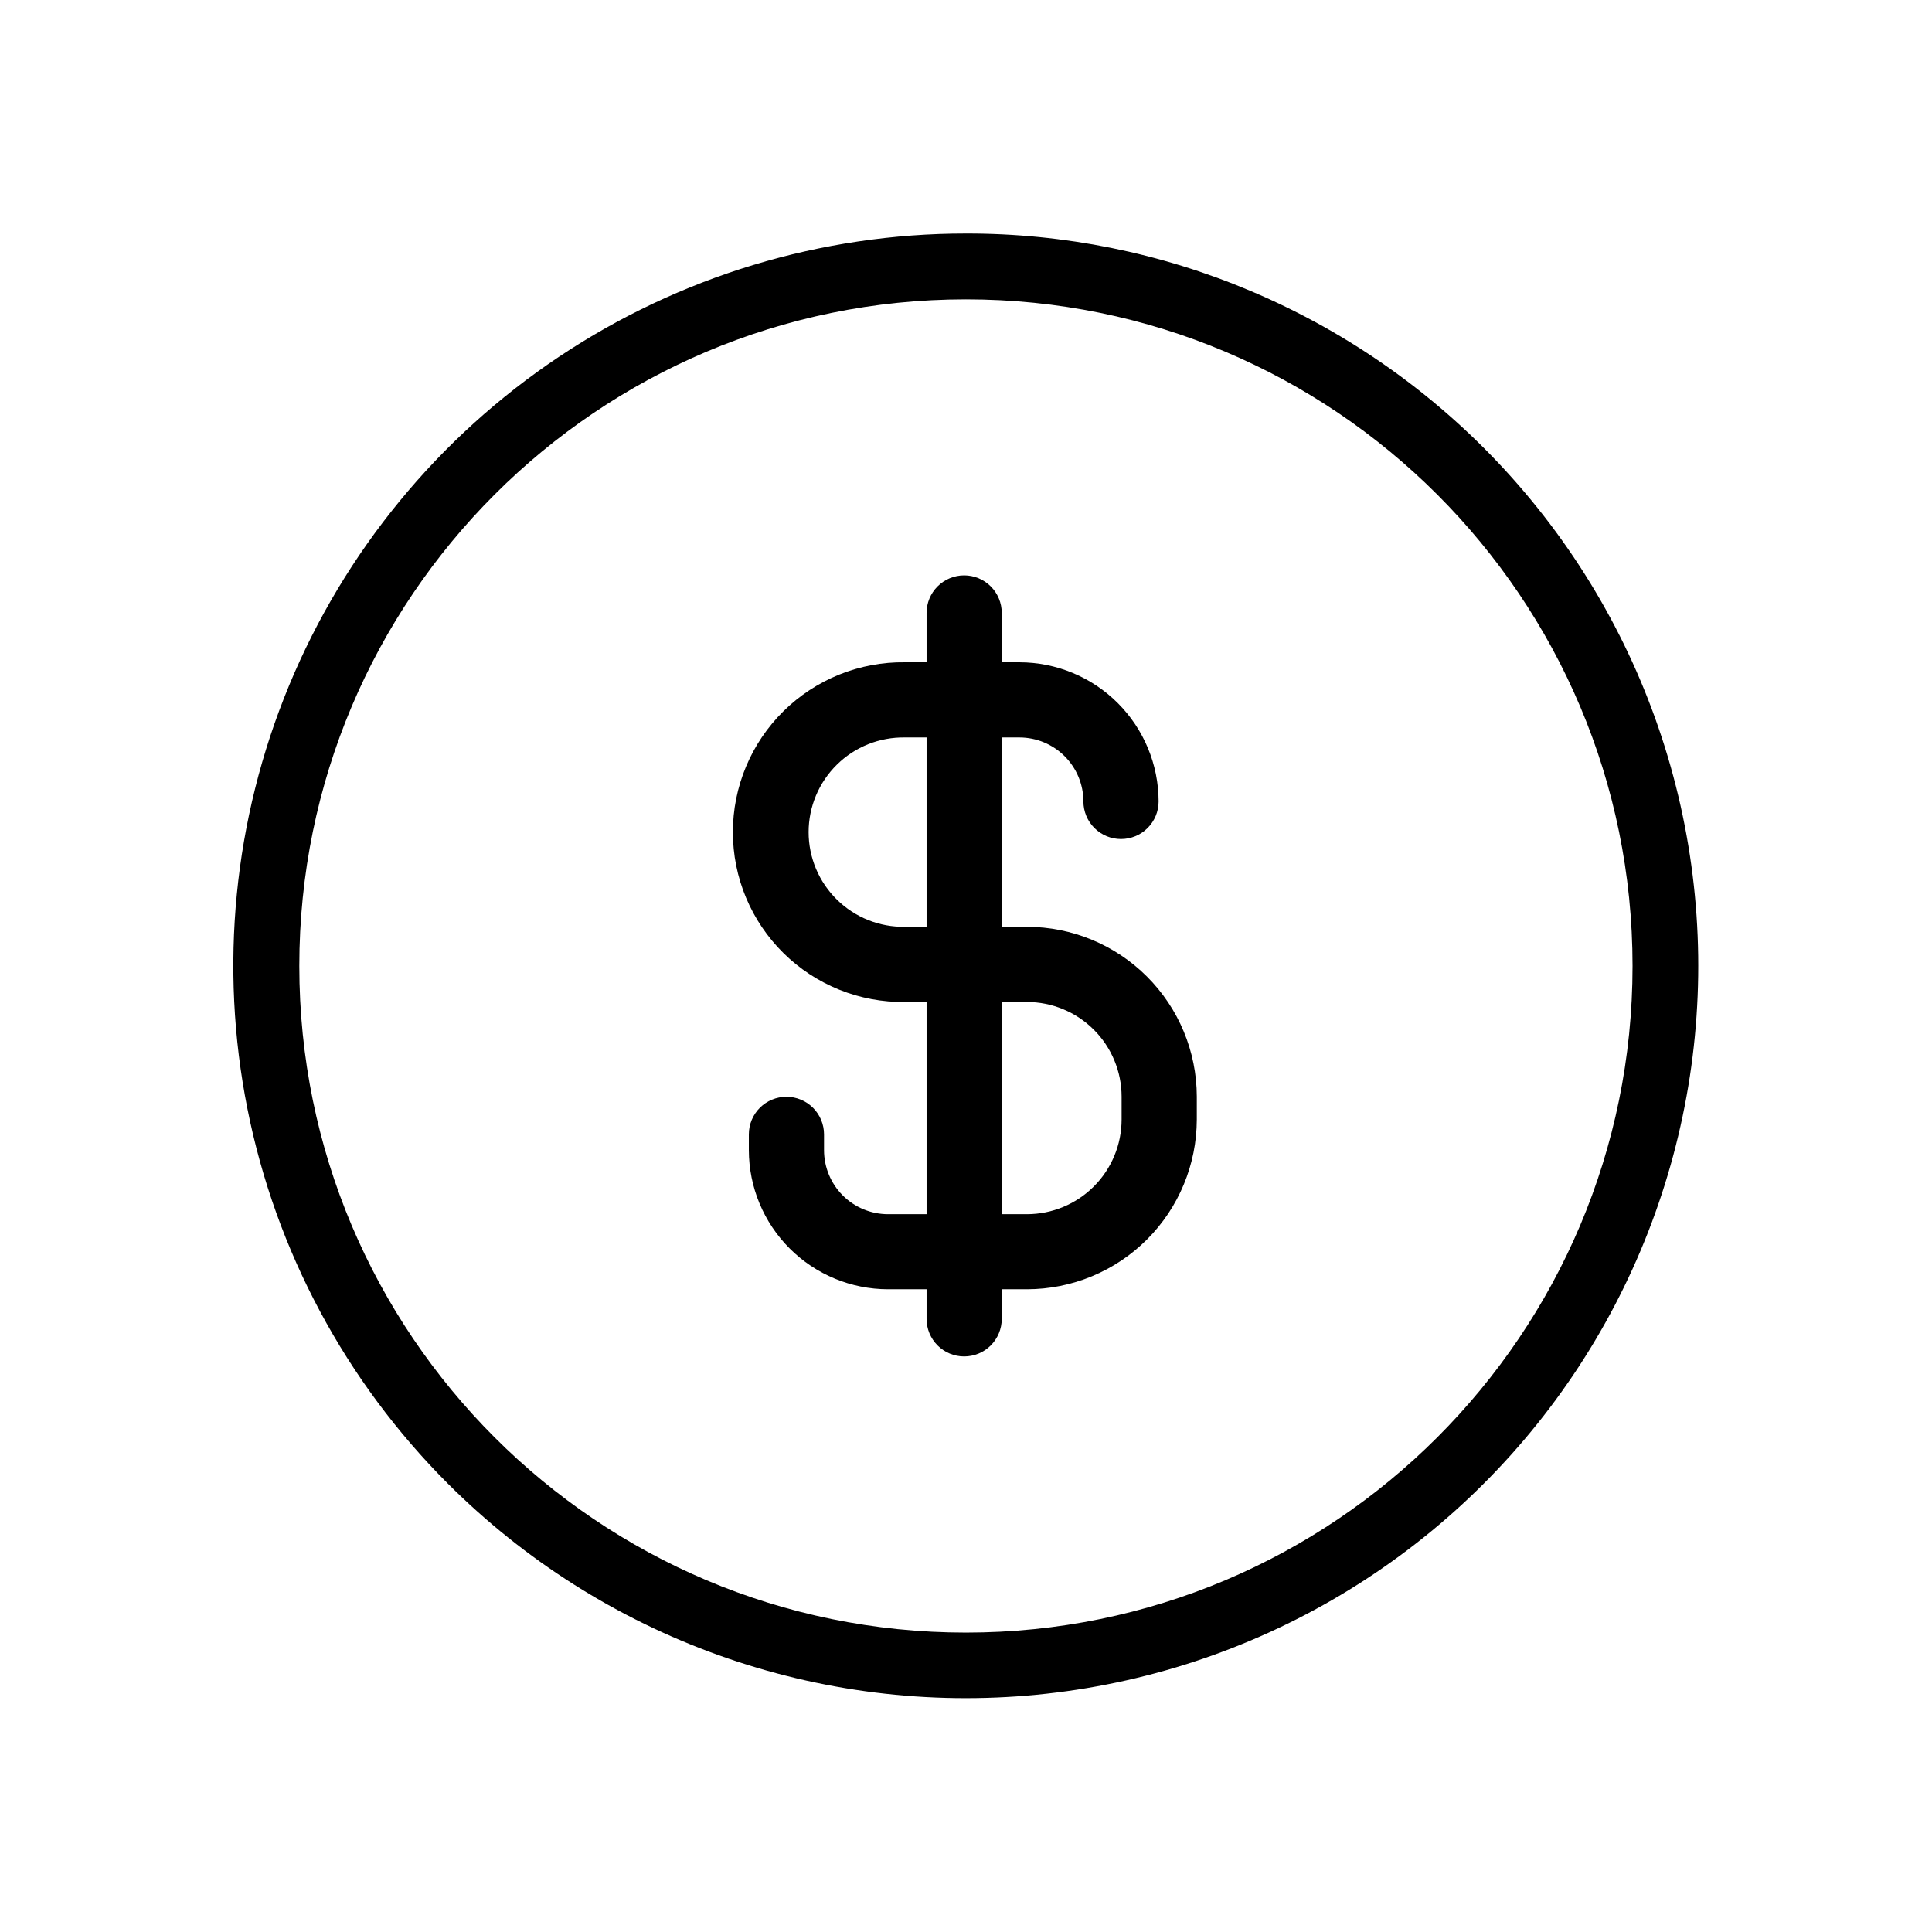
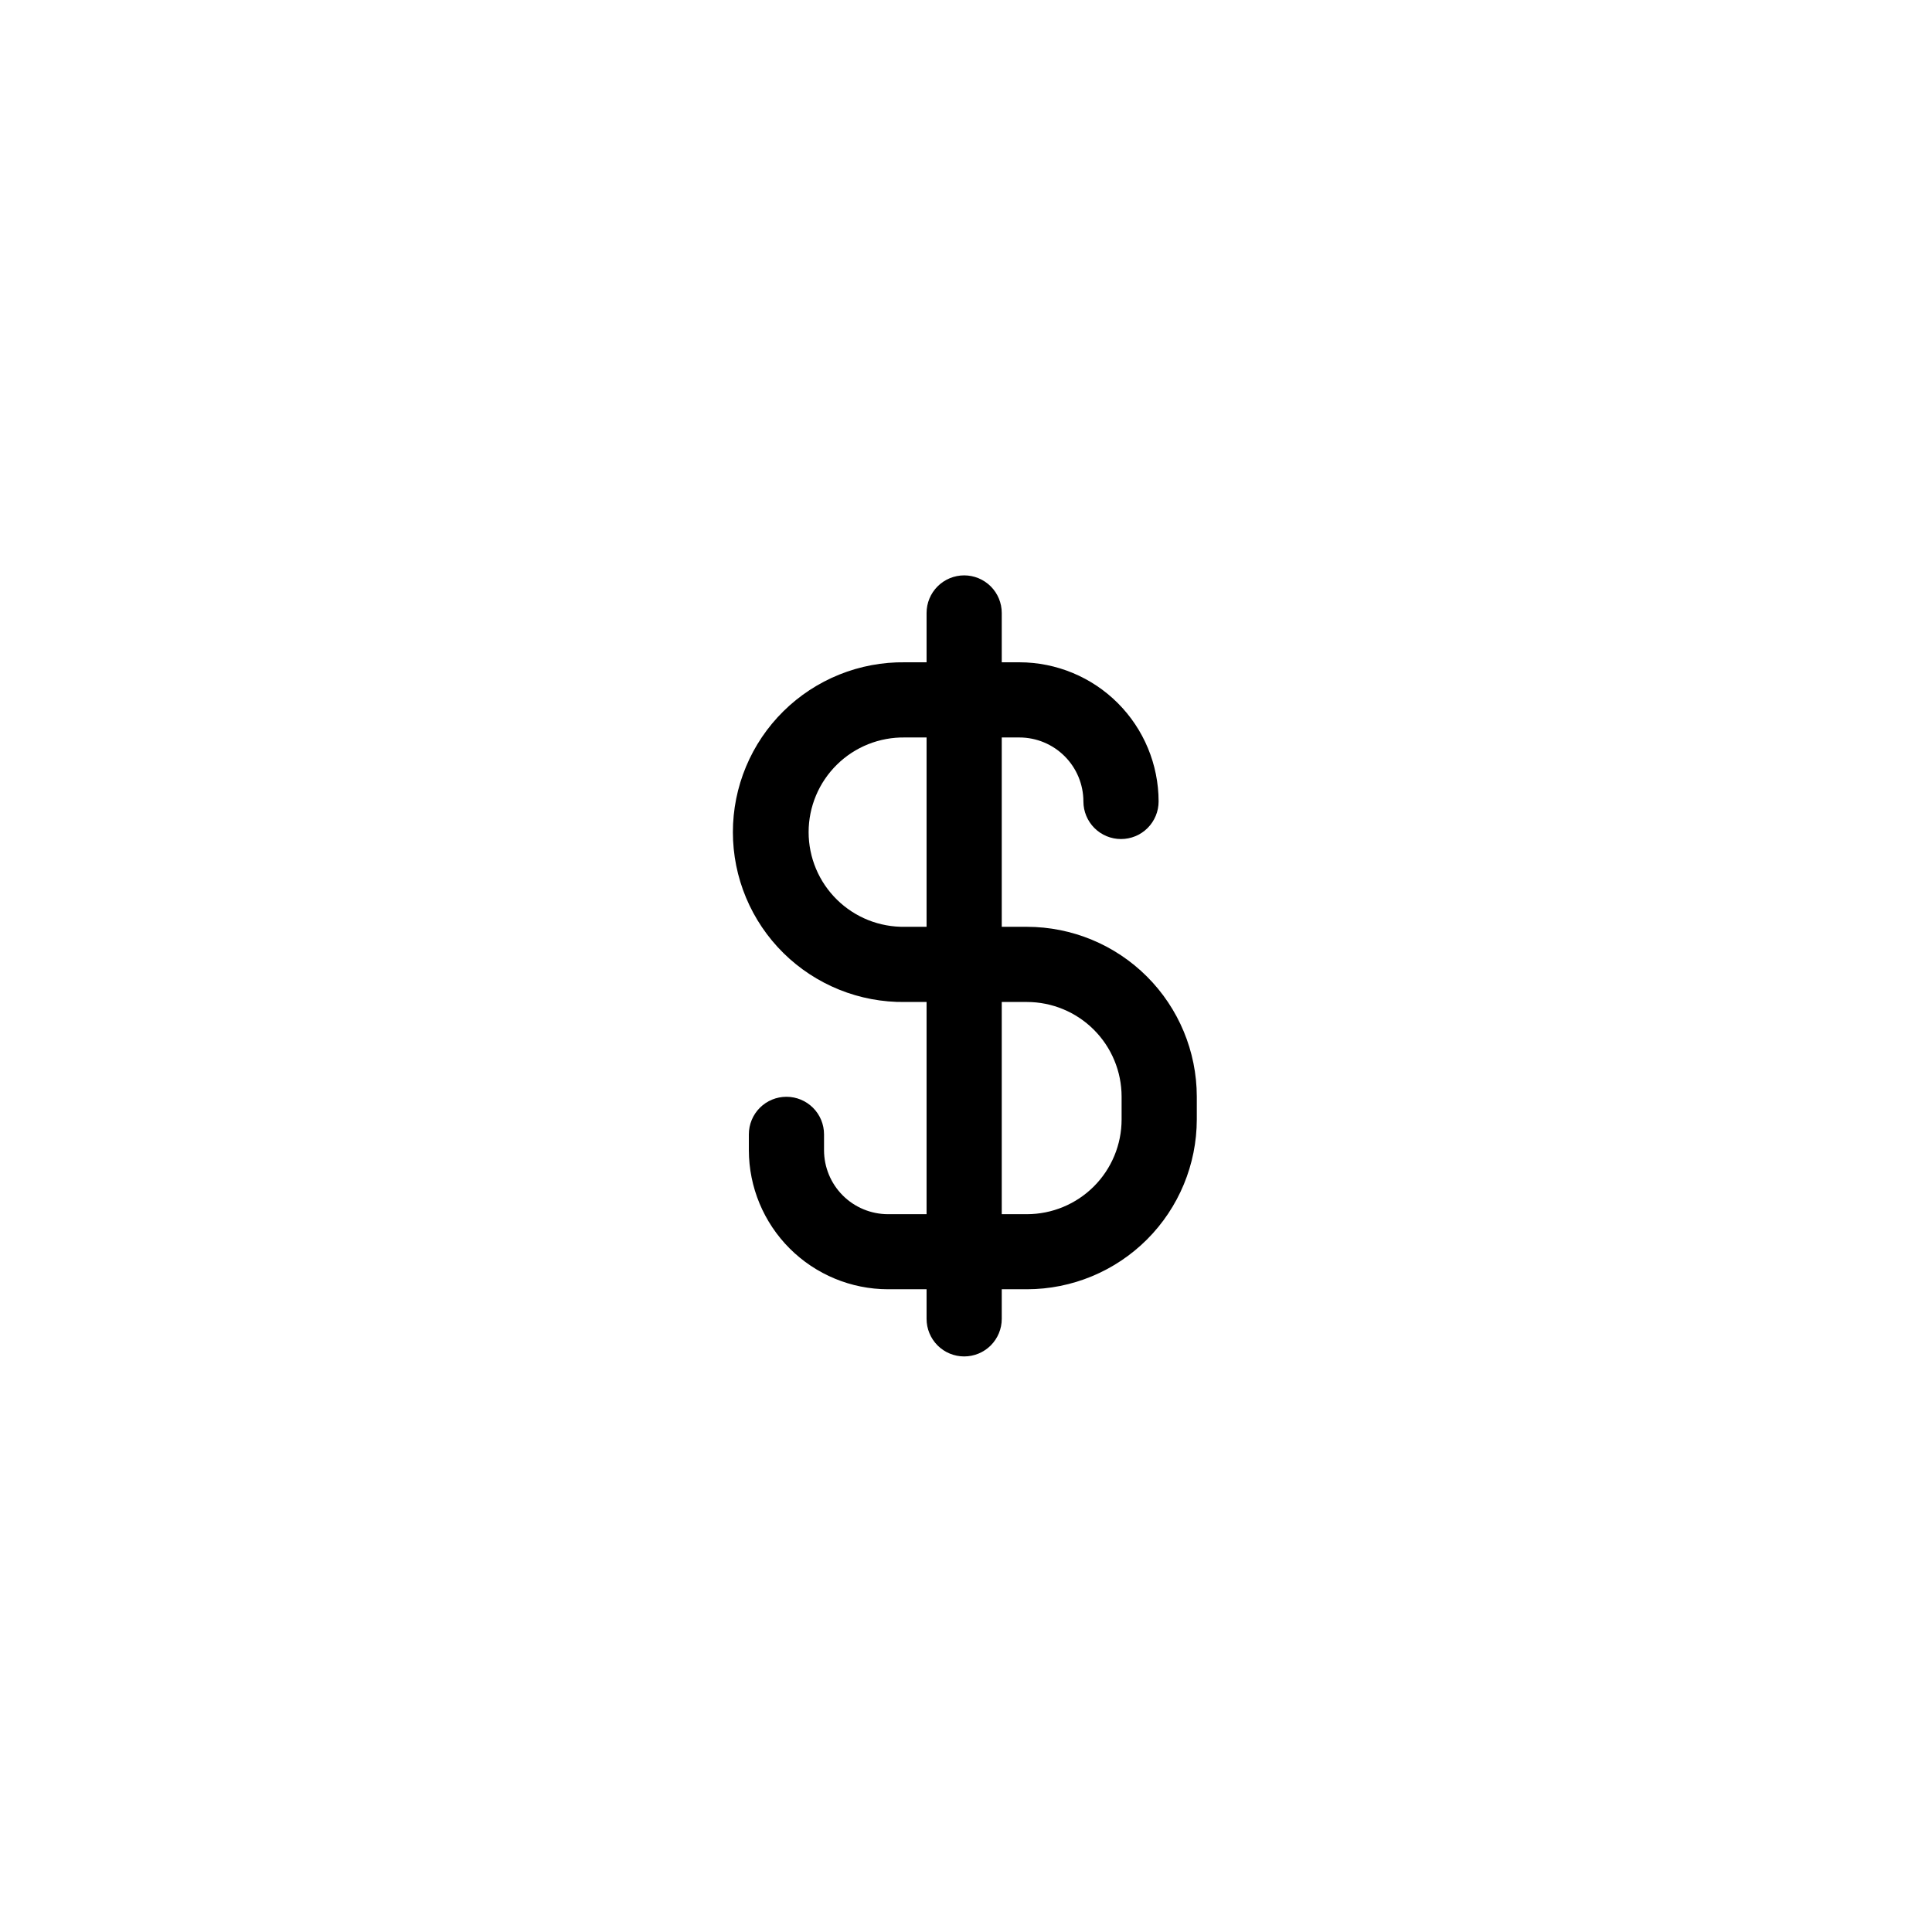
<svg xmlns="http://www.w3.org/2000/svg" width="91" height="91" viewBox="0 0 91 91" fill="none">
  <g id="001-dollar">
    <g id="Layer 2">
      <g id="02.Dollar_">
-         <path id="background" d="M45.497 14.1C62.837 14.1 76.895 28.158 76.895 45.498C76.895 62.839 62.837 76.897 45.497 76.897C28.156 76.897 14.098 62.839 14.098 45.498C14.098 28.158 28.156 14.1 45.497 14.1ZM45.497 11C38.672 10.997 32 13.018 26.325 16.808C20.65 20.598 16.227 25.986 13.615 32.291C11.004 38.596 10.322 45.534 11.655 52.227C12.988 58.92 16.277 65.067 21.105 69.89C24.706 73.488 29.058 76.244 33.849 77.962C38.64 79.68 43.752 80.316 48.819 79.825C53.885 79.334 58.78 77.729 63.152 75.123C67.525 72.517 71.266 68.976 74.109 64.754C76.951 60.532 78.824 55.733 79.594 50.701C80.363 45.67 80.009 40.53 78.558 35.652C77.106 30.773 74.594 26.276 71.199 22.483C67.805 18.69 63.614 15.695 58.925 13.713C54.677 11.914 50.11 10.991 45.497 11Z" fill="black" />
        <path id="Vector" d="M48.37 43.654H47.184V34.736H48.017C48.816 34.737 49.582 35.055 50.147 35.62C50.712 36.185 51.029 36.951 51.03 37.75C51.03 38.219 51.217 38.67 51.549 39.002C51.881 39.334 52.331 39.52 52.801 39.52C53.271 39.52 53.721 39.334 54.053 39.002C54.385 38.67 54.572 38.219 54.572 37.75C54.57 36.012 53.878 34.346 52.65 33.117C51.421 31.888 49.755 31.197 48.017 31.195H47.184V28.872C47.184 28.402 46.998 27.952 46.666 27.62C46.334 27.288 45.883 27.101 45.413 27.101C44.944 27.101 44.493 27.288 44.161 27.62C43.829 27.952 43.643 28.402 43.643 28.872V31.195H42.624C41.565 31.181 40.513 31.378 39.531 31.774C38.548 32.17 37.654 32.757 36.9 33.501C36.146 34.245 35.547 35.132 35.139 36.109C34.73 37.087 34.52 38.136 34.52 39.195C34.52 40.254 34.73 41.303 35.139 42.281C35.547 43.258 36.146 44.145 36.9 44.889C37.654 45.633 38.548 46.22 39.531 46.616C40.513 47.012 41.565 47.209 42.624 47.195H43.643V57.19H41.826C41.027 57.189 40.261 56.872 39.696 56.307C39.131 55.742 38.814 54.976 38.813 54.177V53.43C38.813 52.961 38.627 52.51 38.294 52.178C37.962 51.846 37.512 51.66 37.042 51.66C36.573 51.66 36.122 51.846 35.79 52.178C35.458 52.51 35.272 52.961 35.272 53.43V54.177C35.275 55.914 35.967 57.578 37.196 58.806C38.424 60.033 40.089 60.724 41.826 60.726H43.643V62.12C43.643 62.589 43.829 63.039 44.161 63.372C44.493 63.704 44.944 63.89 45.413 63.89C45.883 63.89 46.334 63.704 46.666 63.372C46.998 63.039 47.184 62.589 47.184 62.12V60.726H48.37C50.491 60.724 52.525 59.88 54.025 58.381C55.525 56.881 56.368 54.848 56.371 52.727V51.649C56.367 49.528 55.523 47.496 54.023 45.997C52.523 44.498 50.49 43.656 48.37 43.654ZM42.624 43.654C42.032 43.664 41.444 43.556 40.894 43.337C40.344 43.117 39.843 42.79 39.421 42.375C38.999 41.96 38.663 41.465 38.434 40.919C38.205 40.373 38.087 39.787 38.087 39.195C38.087 38.603 38.205 38.017 38.434 37.471C38.663 36.925 38.999 36.43 39.421 36.015C39.843 35.599 40.344 35.273 40.894 35.053C41.444 34.834 42.032 34.726 42.624 34.736H43.643V43.654H42.624ZM52.829 52.732C52.828 53.914 52.358 55.047 51.522 55.883C50.686 56.719 49.552 57.189 48.37 57.19H47.184V47.195H48.37C49.552 47.196 50.686 47.666 51.522 48.502C52.358 49.337 52.828 50.471 52.829 51.653V52.732Z" fill="black" />
      </g>
    </g>
  </g>
</svg>